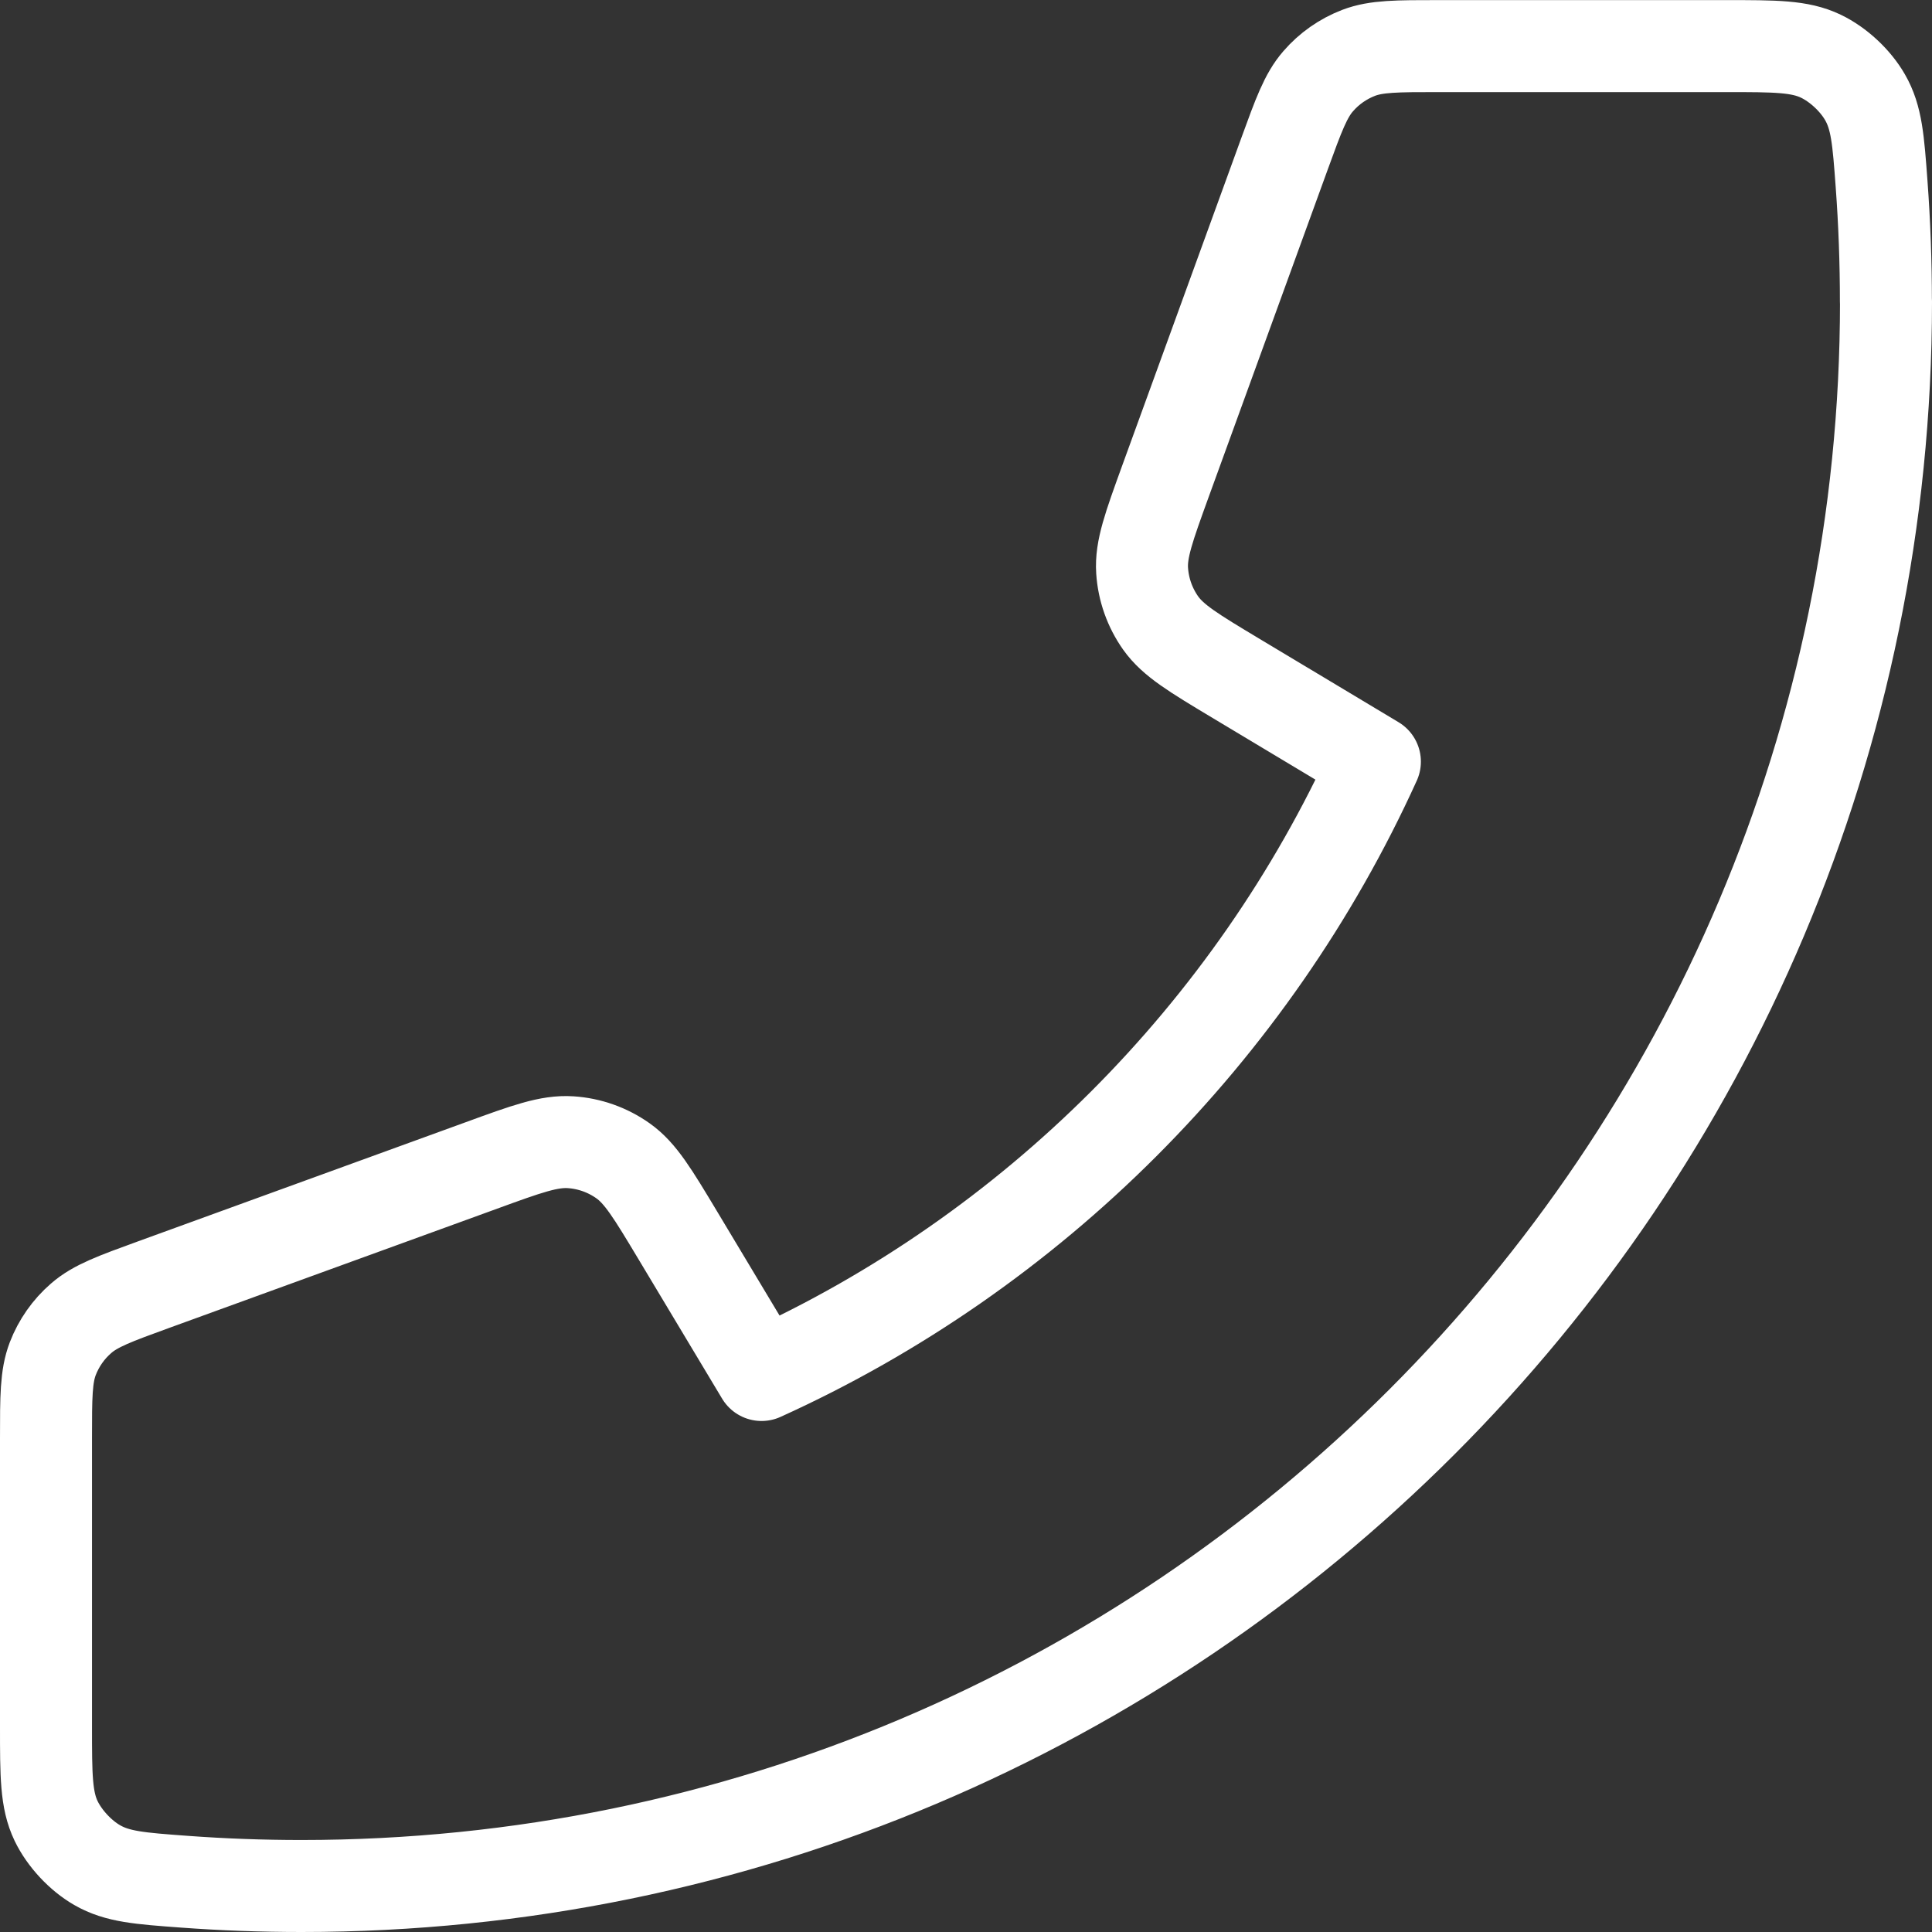
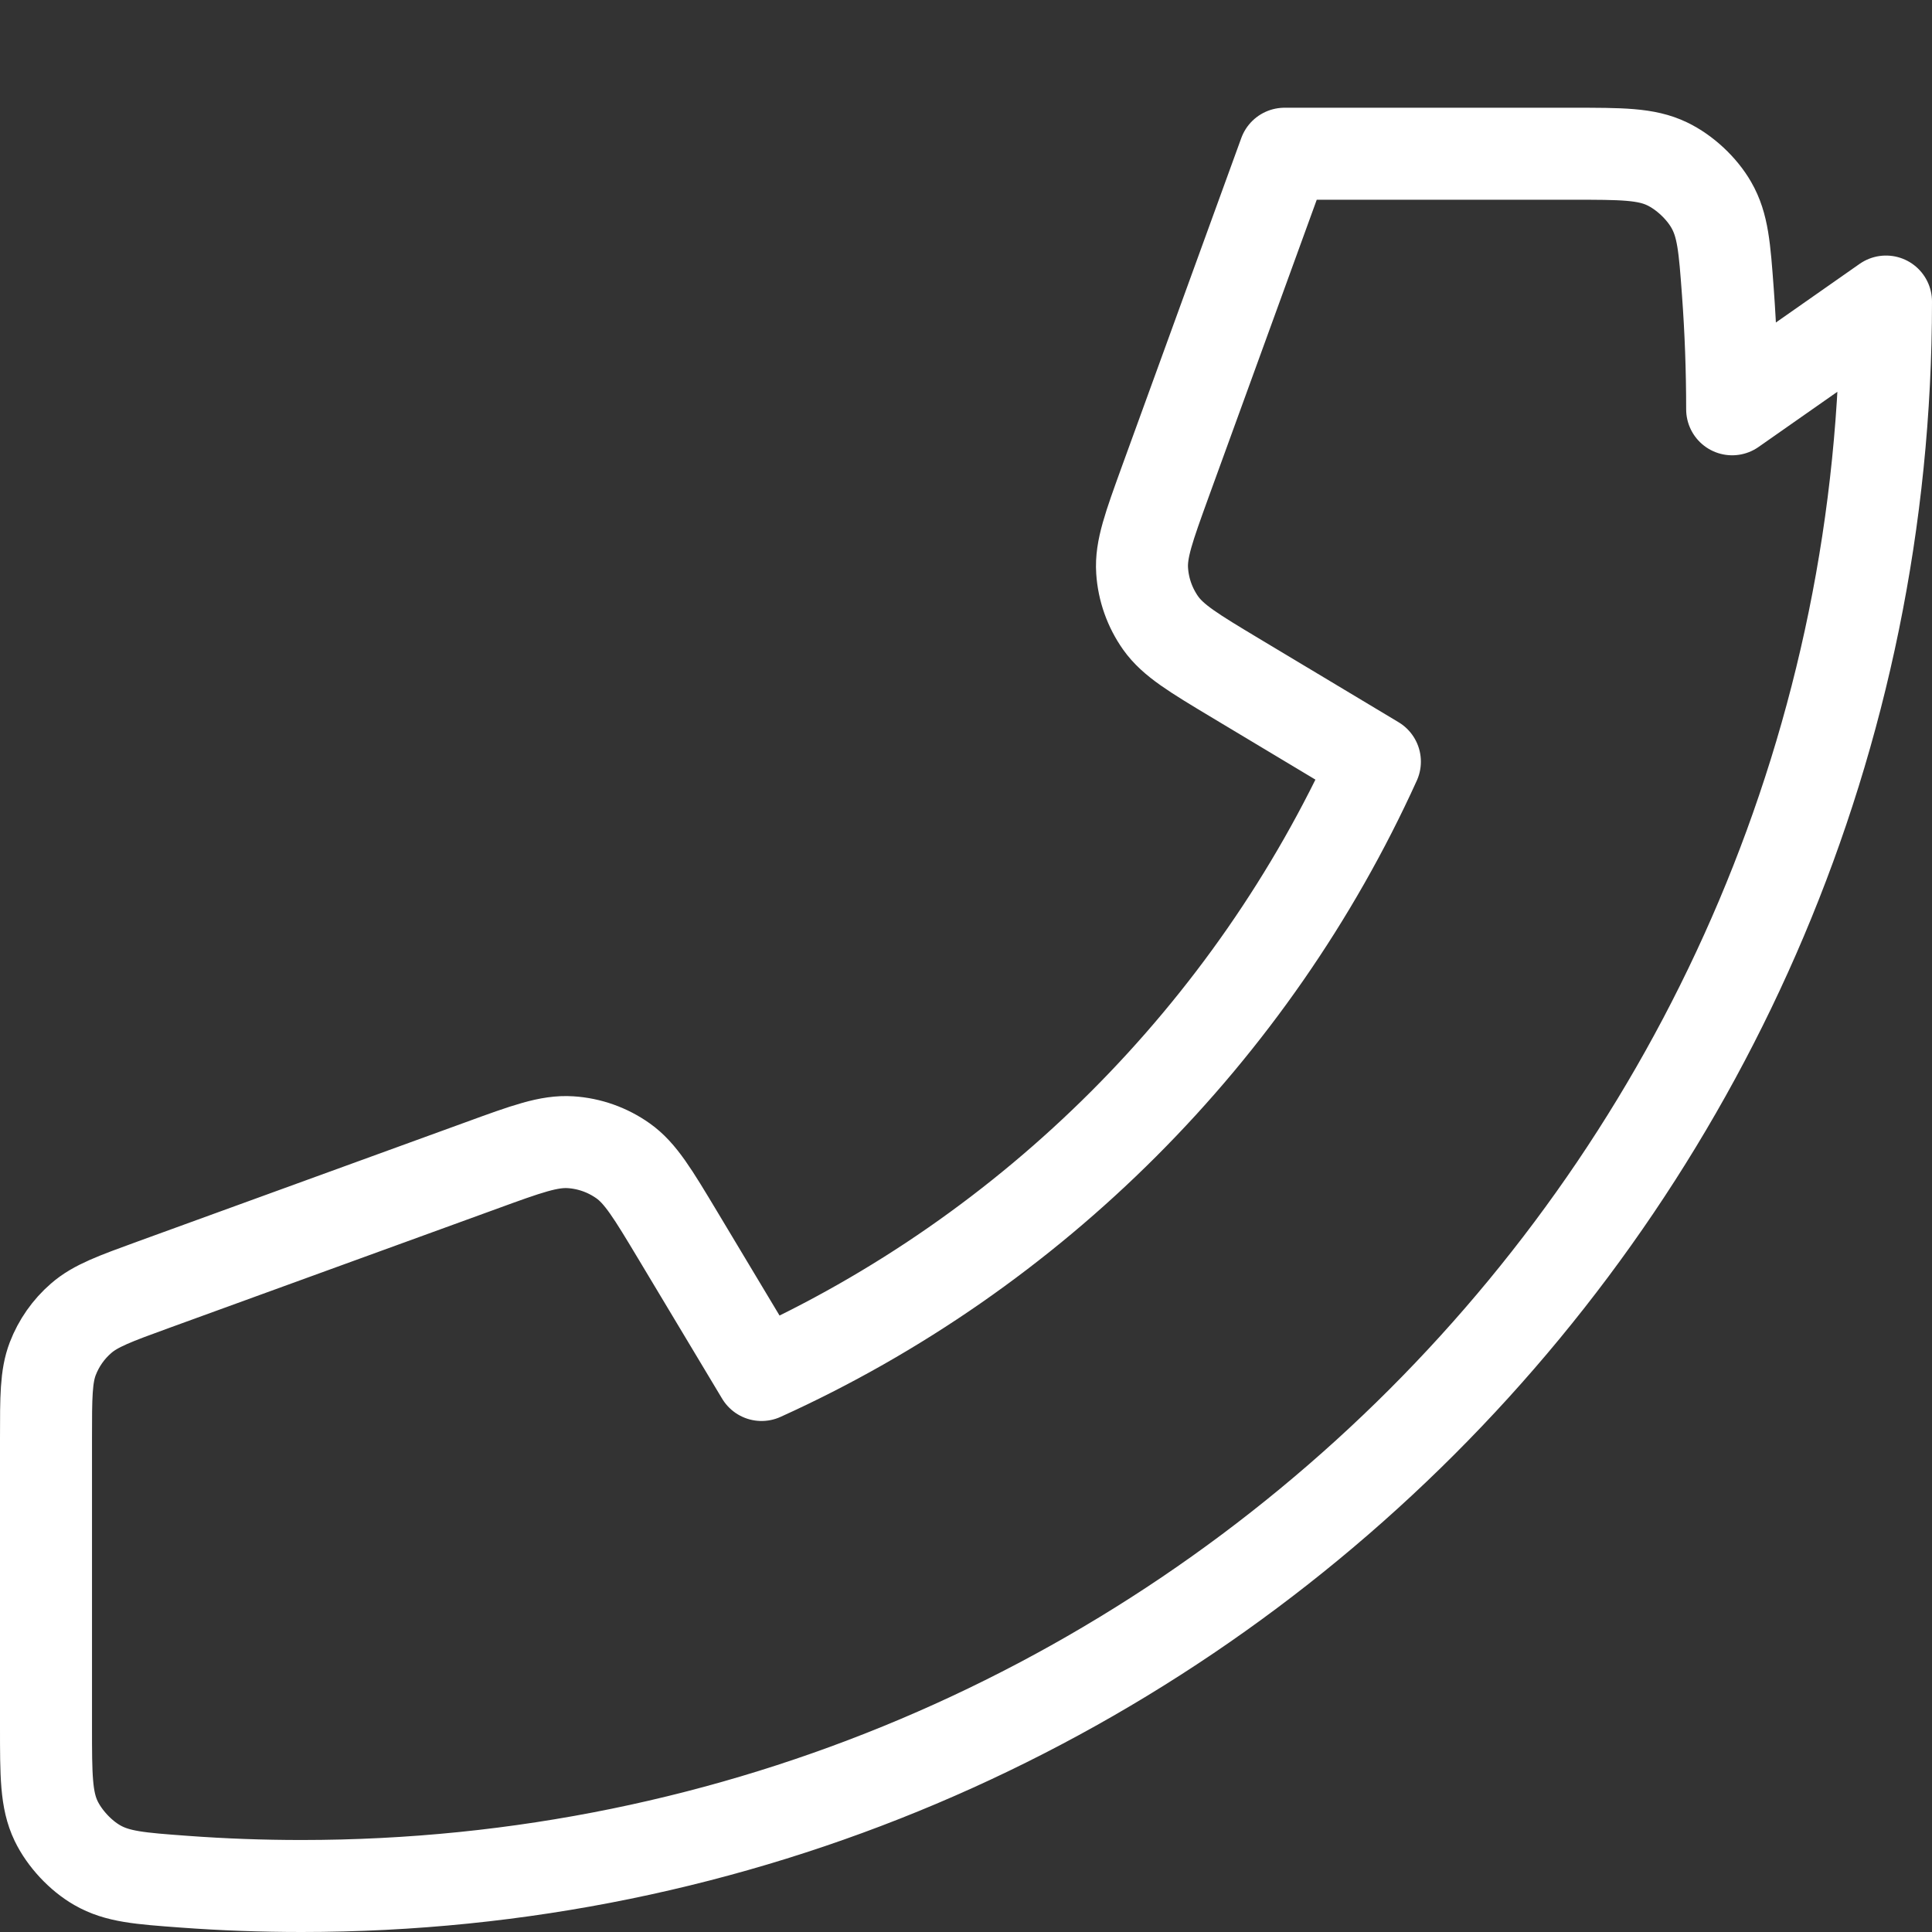
<svg xmlns="http://www.w3.org/2000/svg" width="630.013" height="630.013" viewBox="0 0 18.9 18.9" fill="none" version="1.1" id="svg1">
  <rect x="0" y="0" width="18.9" height="18.9" fill="#333333" stroke="none" />
  <defs id="defs1" />
-   <path d="m 18.45,2.95 c 0,8.56 -6.94,15.5 -15.5,15.5 -0.386,0 -0.769,-0.014 -1.148,-0.042 -0.435,-0.032 -0.653,-0.048 -0.851,-0.162 -0.164,-0.094 -0.32,-0.262 -0.402,-0.432 -0.099,-0.206 -0.099,-0.446 -0.099,-0.926 v -2.817 c 0,-0.404 0,-0.606 0.066,-0.779 0.059,-0.153 0.154,-0.289 0.278,-0.396 0.14,-0.122 0.33,-0.191 0.709,-0.329 l 3.207,-1.166 c 0.441,-0.161 0.662,-0.241 0.872,-0.227 0.185,0.012 0.362,0.075 0.513,0.182 0.171,0.121 0.292,0.323 0.534,0.726 l 0.821,1.369 c 2.65,-1.2 4.798,-3.351 6,-6 l -1.369,-0.821 c -0.403,-0.242 -0.604,-0.363 -0.726,-0.534 -0.107,-0.151 -0.17,-0.329 -0.182,-0.513 -0.014,-0.209 0.067,-0.43 0.227,-0.872 v 0 l 1.166,-3.207 c 0.138,-0.379 0.207,-0.569 0.329,-0.709 0.107,-0.124 0.243,-0.219 0.396,-0.278 0.173,-0.066 0.375,-0.066 0.779,-0.066 h 2.817 c 0.48,0 0.72,0 0.926,0.099 0.171,0.082 0.338,0.238 0.432,0.402 0.114,0.198 0.13,0.416 0.162,0.851 0.028,0.379 0.042,0.762 0.042,1.148 z" stroke="#000000" stroke-width="2" stroke-linecap="round" stroke-linejoin="round" id="path1" style="stroke:#ffffff;stroke-width:0.9;stroke-dasharray:none;stroke-opacity:1" />
+   <path d="m 18.45,2.95 c 0,8.56 -6.94,15.5 -15.5,15.5 -0.386,0 -0.769,-0.014 -1.148,-0.042 -0.435,-0.032 -0.653,-0.048 -0.851,-0.162 -0.164,-0.094 -0.32,-0.262 -0.402,-0.432 -0.099,-0.206 -0.099,-0.446 -0.099,-0.926 v -2.817 c 0,-0.404 0,-0.606 0.066,-0.779 0.059,-0.153 0.154,-0.289 0.278,-0.396 0.14,-0.122 0.33,-0.191 0.709,-0.329 l 3.207,-1.166 c 0.441,-0.161 0.662,-0.241 0.872,-0.227 0.185,0.012 0.362,0.075 0.513,0.182 0.171,0.121 0.292,0.323 0.534,0.726 l 0.821,1.369 c 2.65,-1.2 4.798,-3.351 6,-6 l -1.369,-0.821 c -0.403,-0.242 -0.604,-0.363 -0.726,-0.534 -0.107,-0.151 -0.17,-0.329 -0.182,-0.513 -0.014,-0.209 0.067,-0.43 0.227,-0.872 v 0 l 1.166,-3.207 h 2.817 c 0.48,0 0.72,0 0.926,0.099 0.171,0.082 0.338,0.238 0.432,0.402 0.114,0.198 0.13,0.416 0.162,0.851 0.028,0.379 0.042,0.762 0.042,1.148 z" stroke="#000000" stroke-width="2" stroke-linecap="round" stroke-linejoin="round" id="path1" style="stroke:#ffffff;stroke-width:0.9;stroke-dasharray:none;stroke-opacity:1" />
</svg>